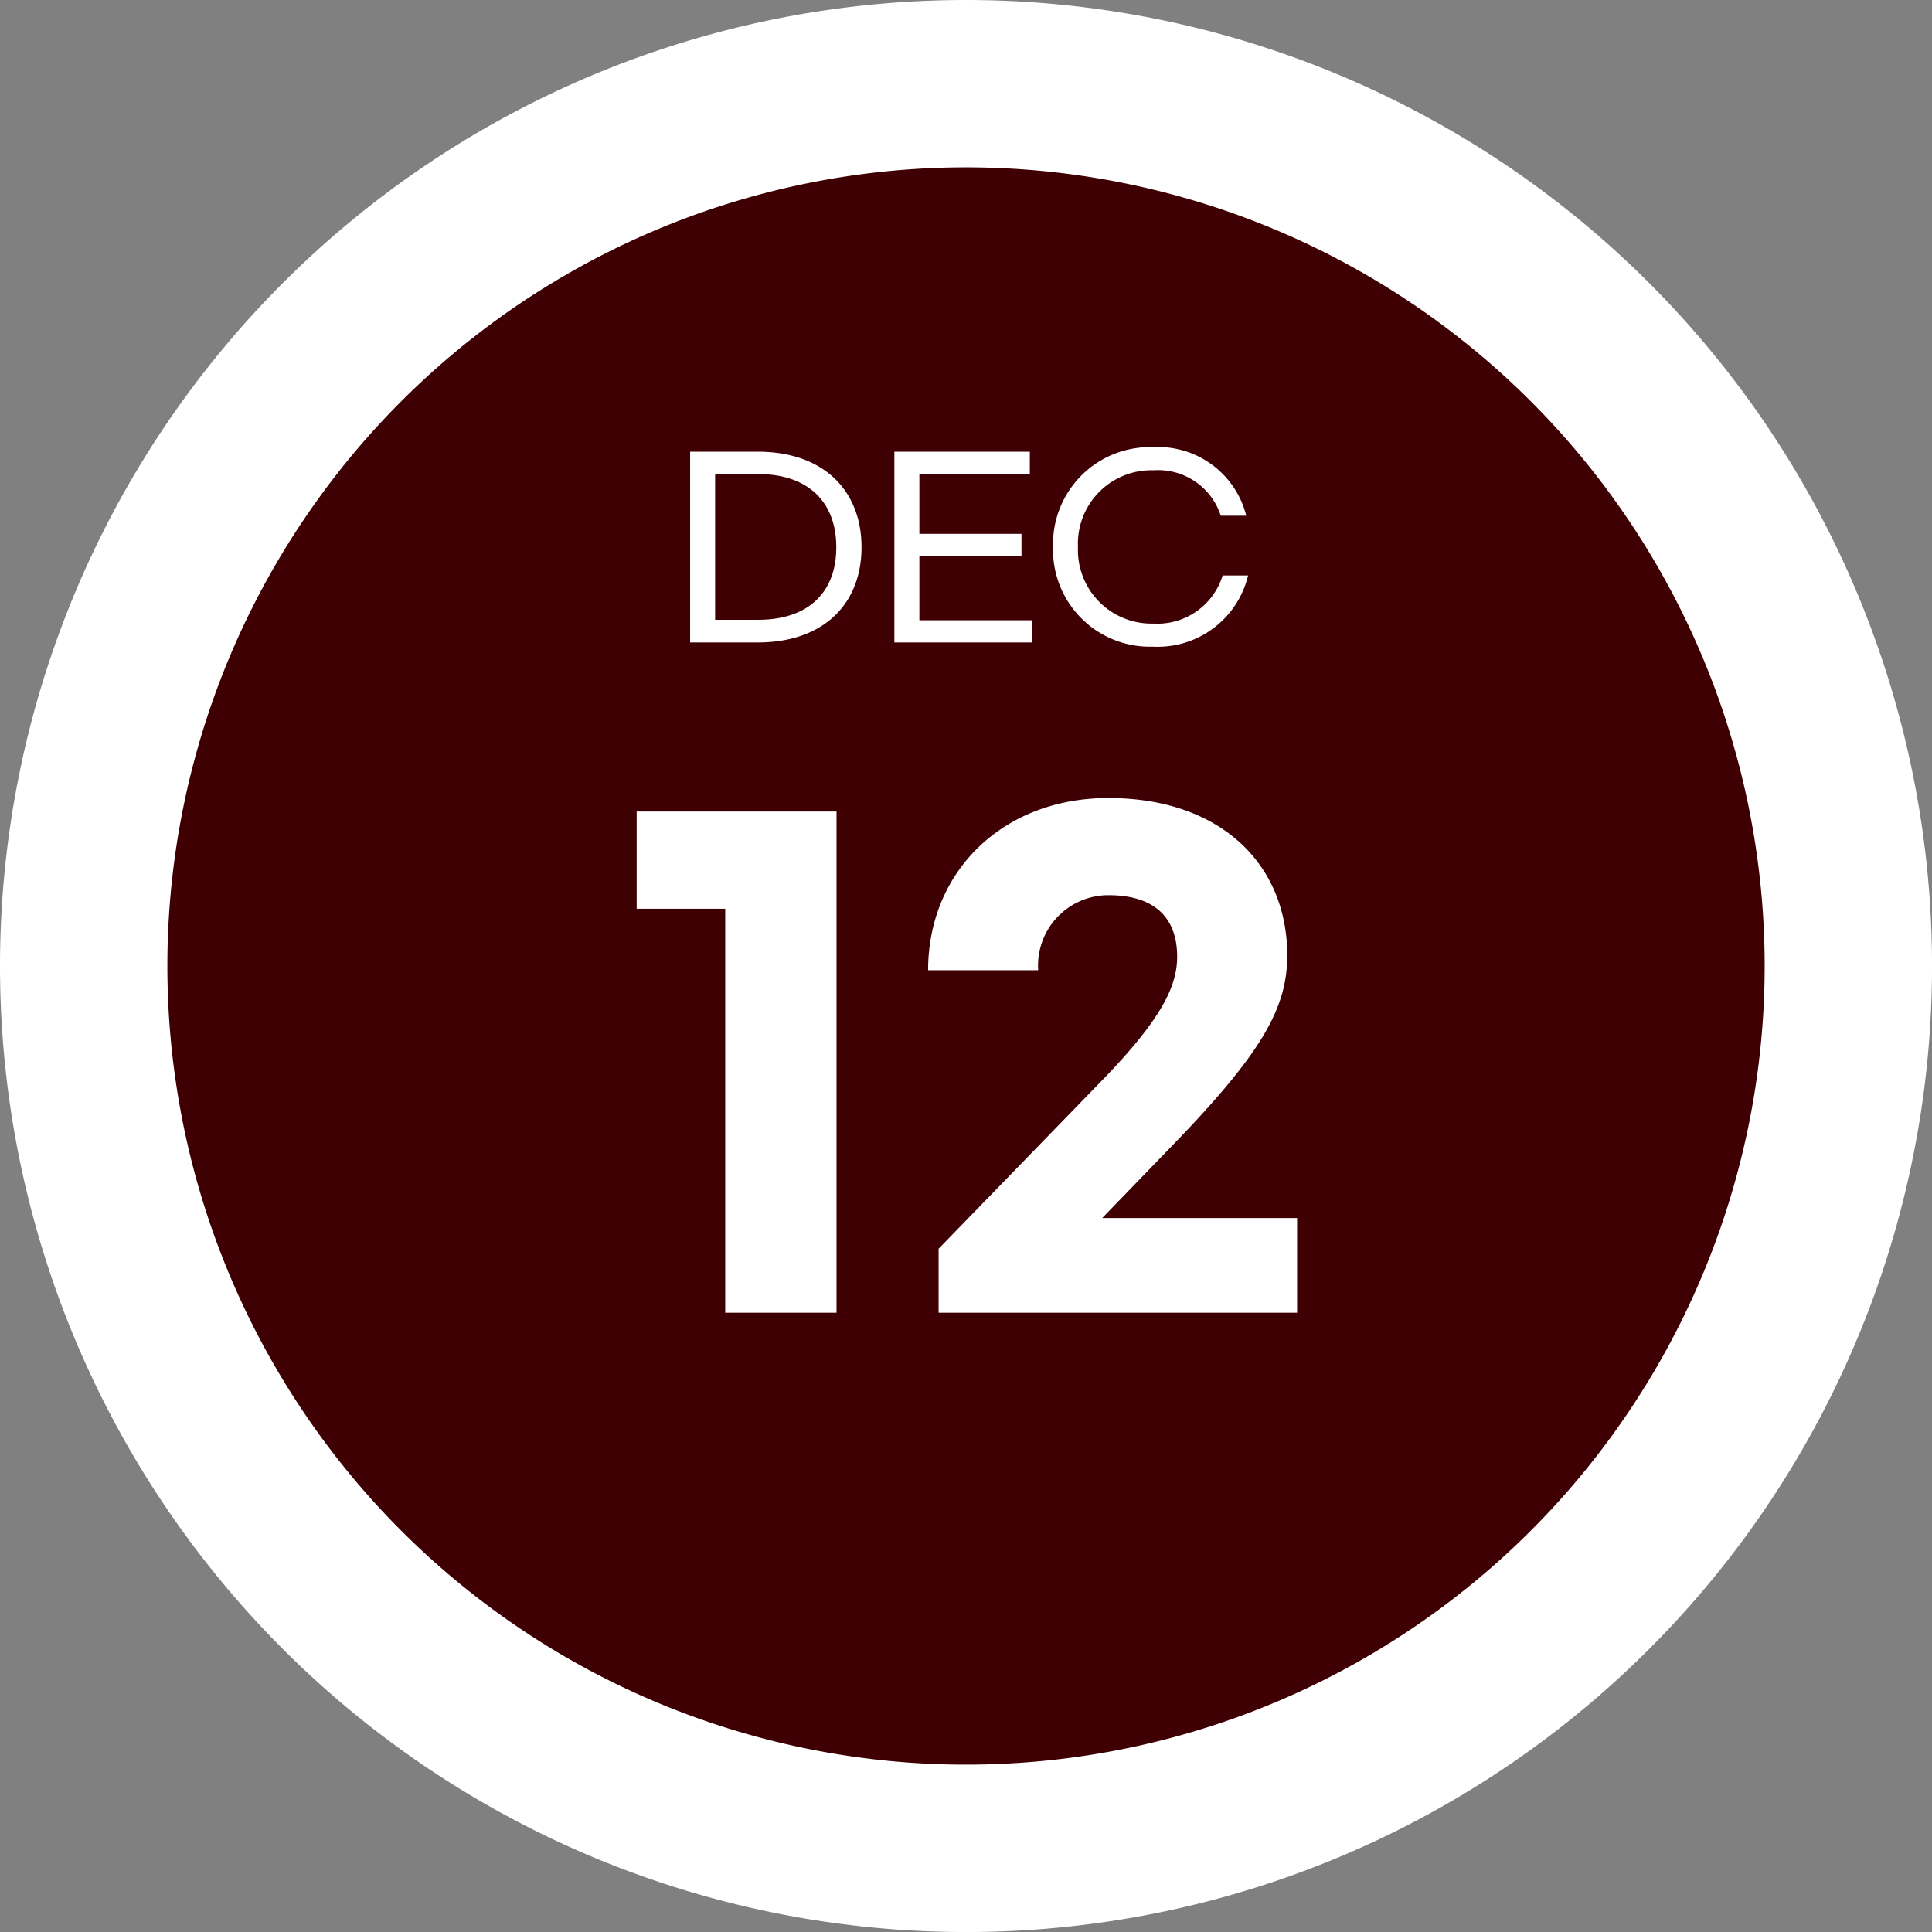
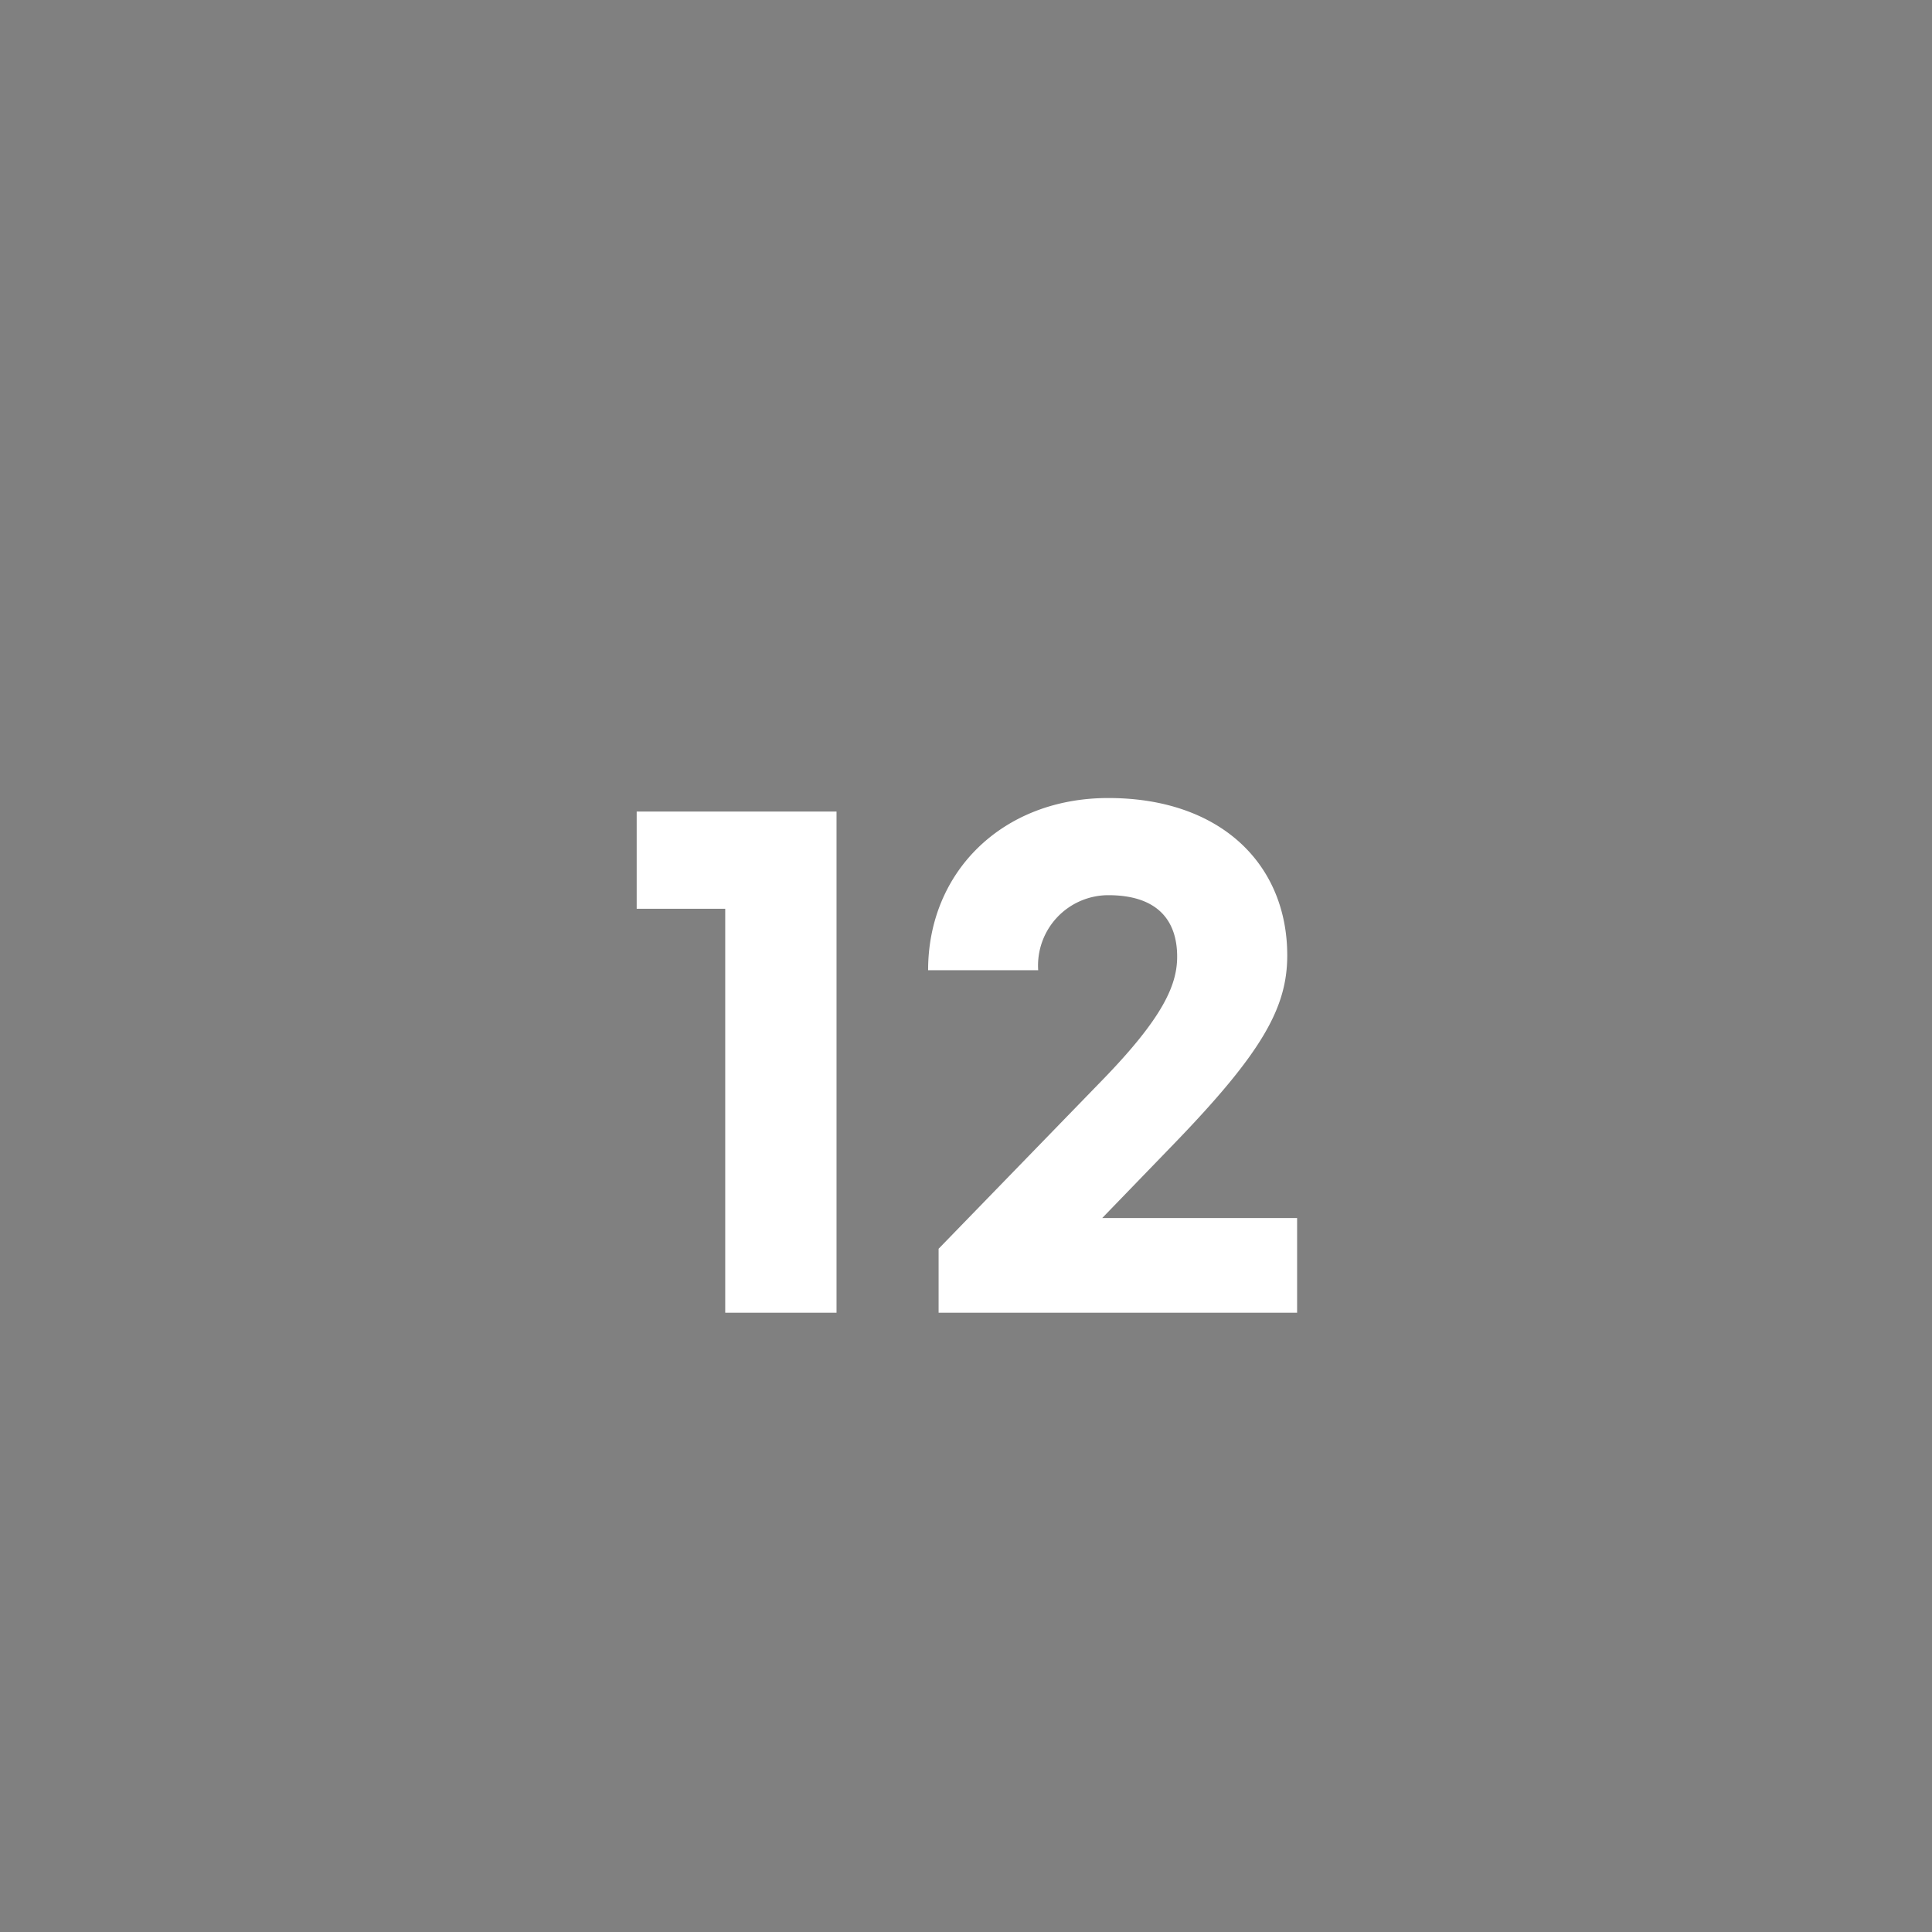
<svg xmlns="http://www.w3.org/2000/svg" width="97.398" height="97.398" viewBox="0 0 97.398 97.398">
  <rect x="0" y="0" width="97.398" height="97.398" fill="#808080" stroke="none" />
  <g id="그룹_1900" data-name="그룹 1900" transform="translate(-3389.833 -8000.612)">
-     <path id="패스_2395" data-name="패스 2395" d="M48.7,0A48.7,48.7,0,1,1,0,48.7,48.7,48.7,0,0,1,48.7,0Z" transform="translate(3389.833 8000.612)" fill="#fff" />
-     <path id="패스_2405" data-name="패스 2405" d="M40.262,0A40.262,40.262,0,1,1,0,40.262,40.262,40.262,0,0,1,40.262,0Z" transform="translate(3398.271 8009.049)" fill="#3f0003" />
+     <path id="패스_2405" data-name="패스 2405" d="M40.262,0Z" transform="translate(3398.271 8009.049)" fill="#3f0003" />
    <path id="패스_2414" data-name="패스 2414" d="M11.005-22.475H.93v4.9H5.394V2.79h5.611Zm13.7-.682c-5.332,0-9.083,3.72-9.083,8.68h5.549a3.548,3.548,0,0,1,3.534-3.782c2.449,0,3.472,1.24,3.472,3.1,0,1.426-.713,3.069-3.751,6.2L16.151-.434V2.79H34.224V-1.984H24.4l3.627-3.751c4.433-4.588,5.7-6.851,5.7-9.486C33.728-19.809,30.38-23.157,24.707-23.157Z" transform="translate(3421 8064)" fill="#fff" />
-     <path id="패스_2423" data-name="패스 2423" d="M1.032-8.616V1H4.44C7.752,1,9.672-.936,9.672-3.8S7.752-8.616,4.44-8.616ZM4.476-.144H2.292V-7.488H4.476C6.912-7.488,8.4-6.144,8.4-3.8S6.912-.144,4.476-.144Zm6.852-8.472V1h6.936V-.12H12.588V-3.36h5.148V-4.476H12.588V-7.5h5.568V-8.616ZM24.36,1.212a4.688,4.688,0,0,0,4.8-3.588H27.876A3.439,3.439,0,0,1,24.384.048a3.71,3.71,0,0,1-3.8-3.864,3.7,3.7,0,0,1,3.8-3.864,3.325,3.325,0,0,1,3.4,2.292h1.284a4.577,4.577,0,0,0-4.7-3.456,4.884,4.884,0,0,0-5.04,5.028A4.884,4.884,0,0,0,24.36,1.212Z" transform="translate(3423.593 8032)" fill="#fff" />
  </g>
</svg>